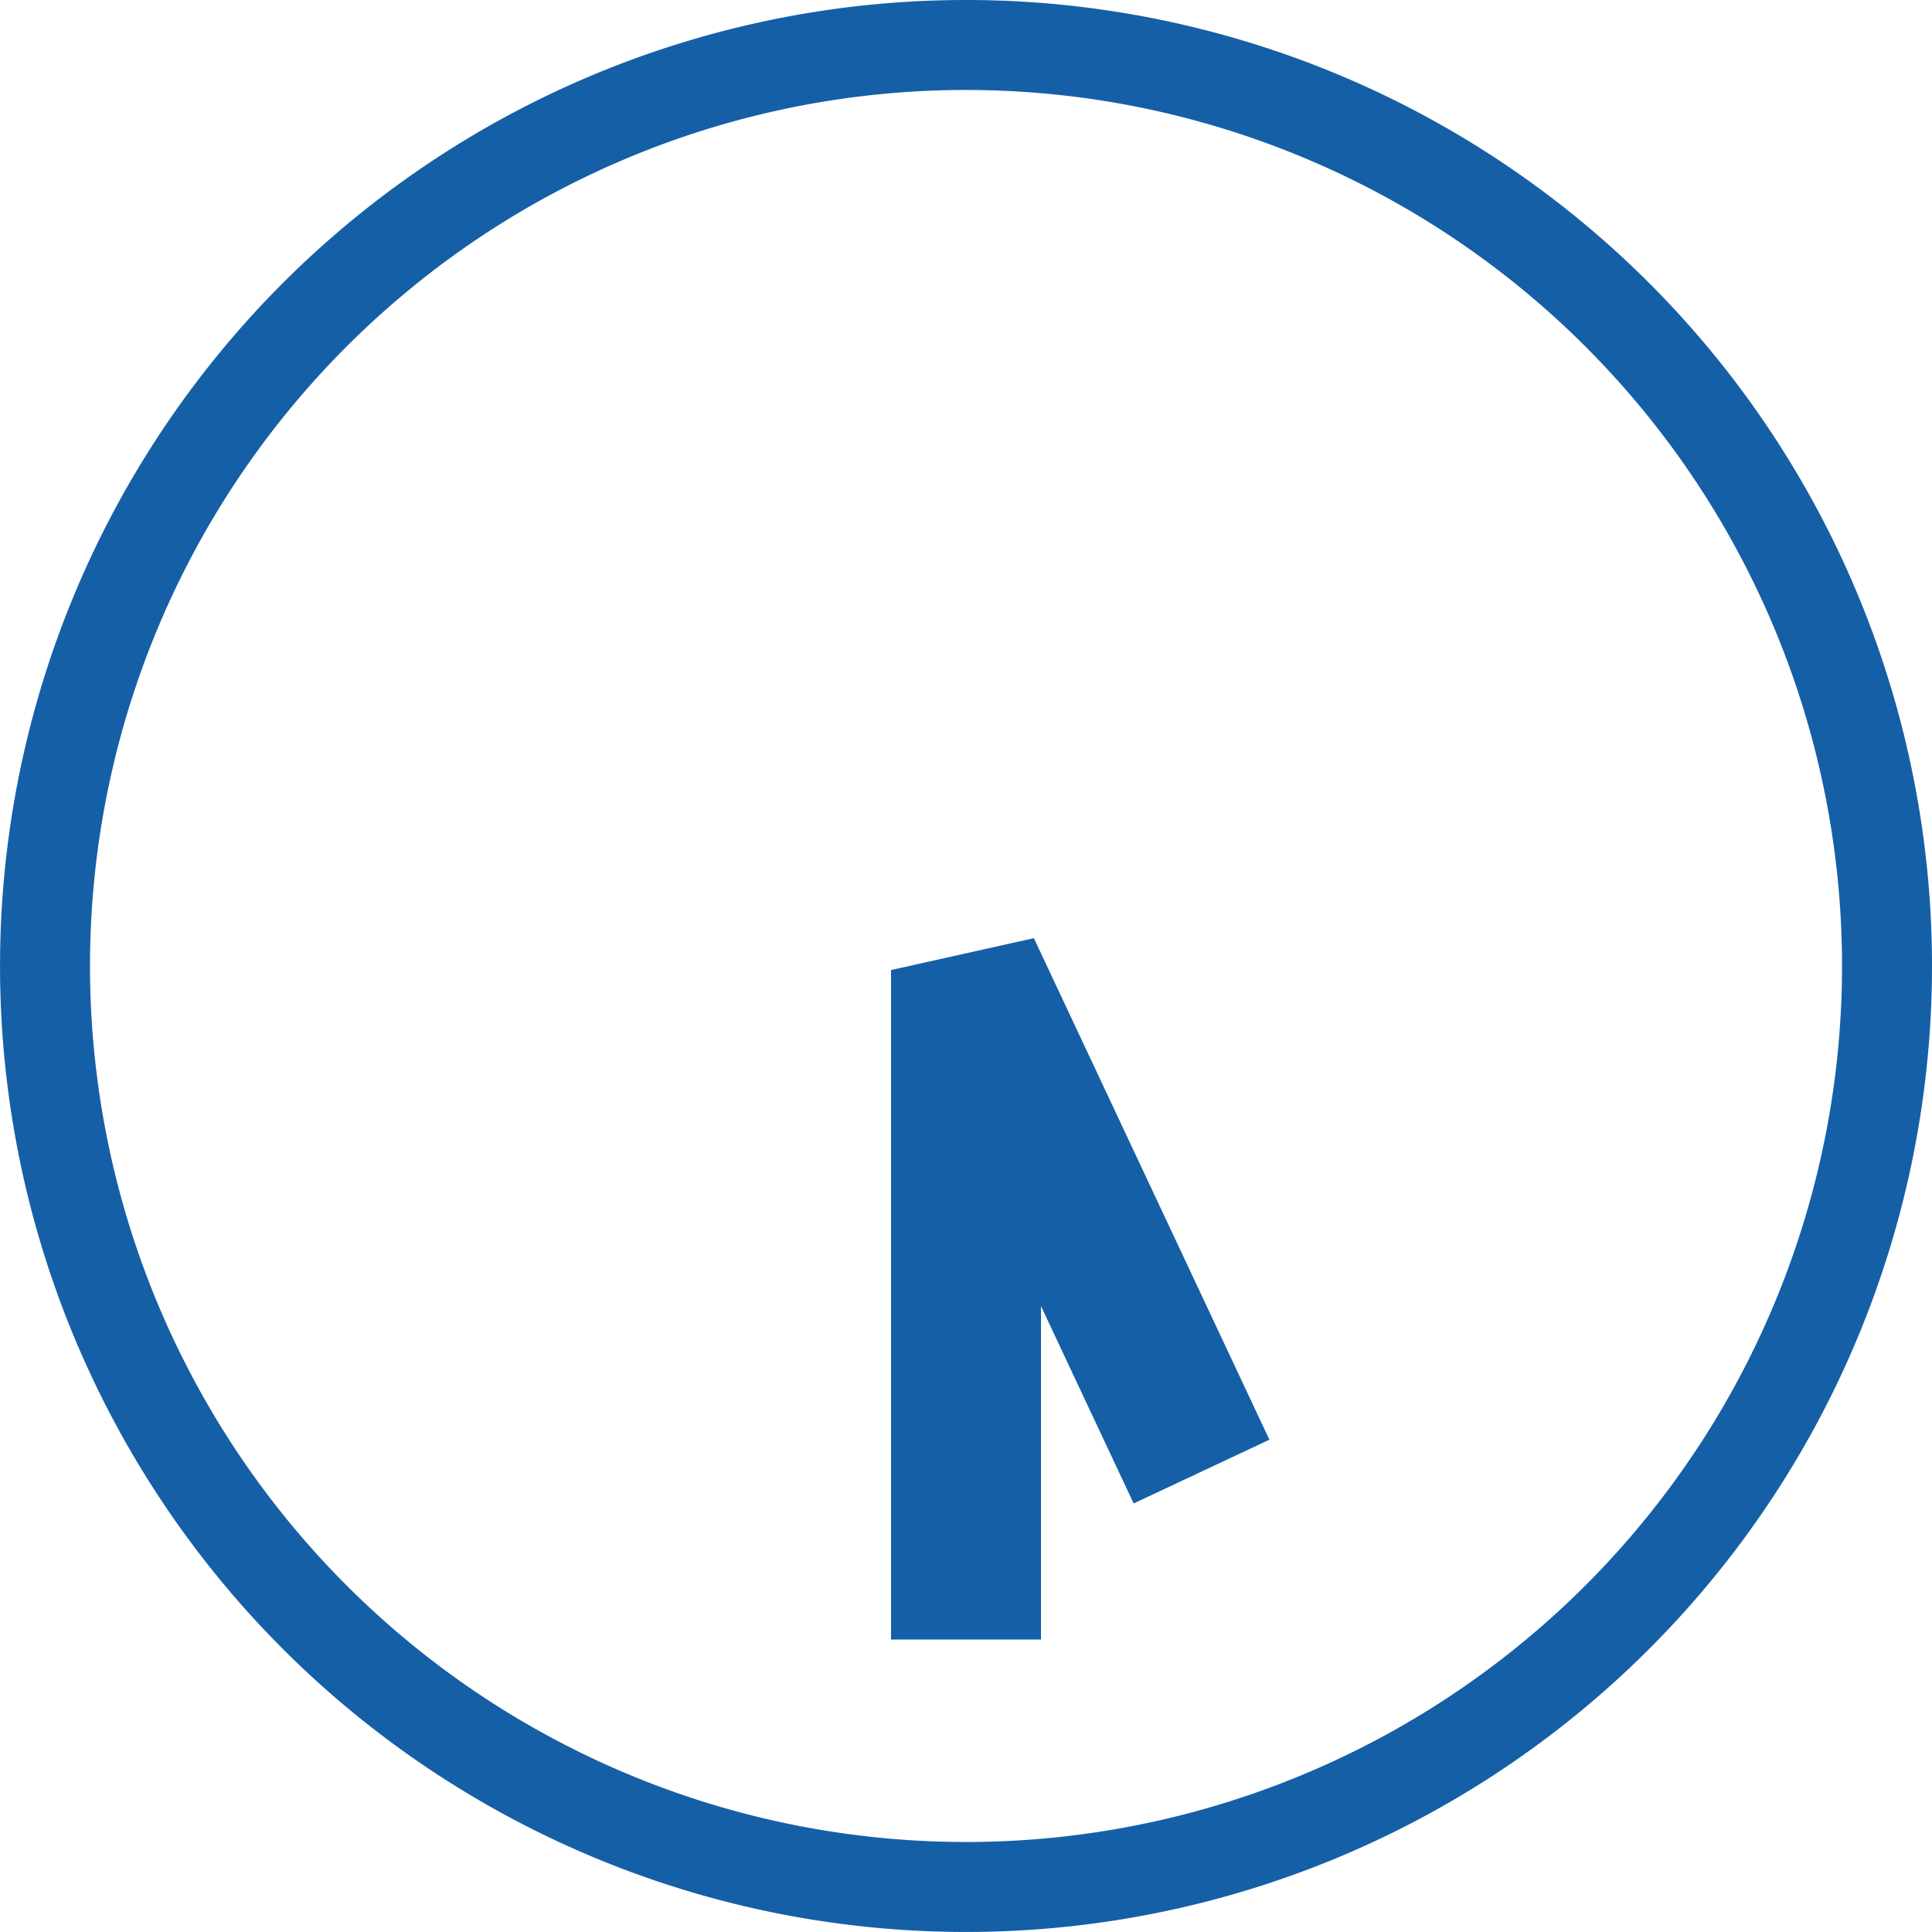
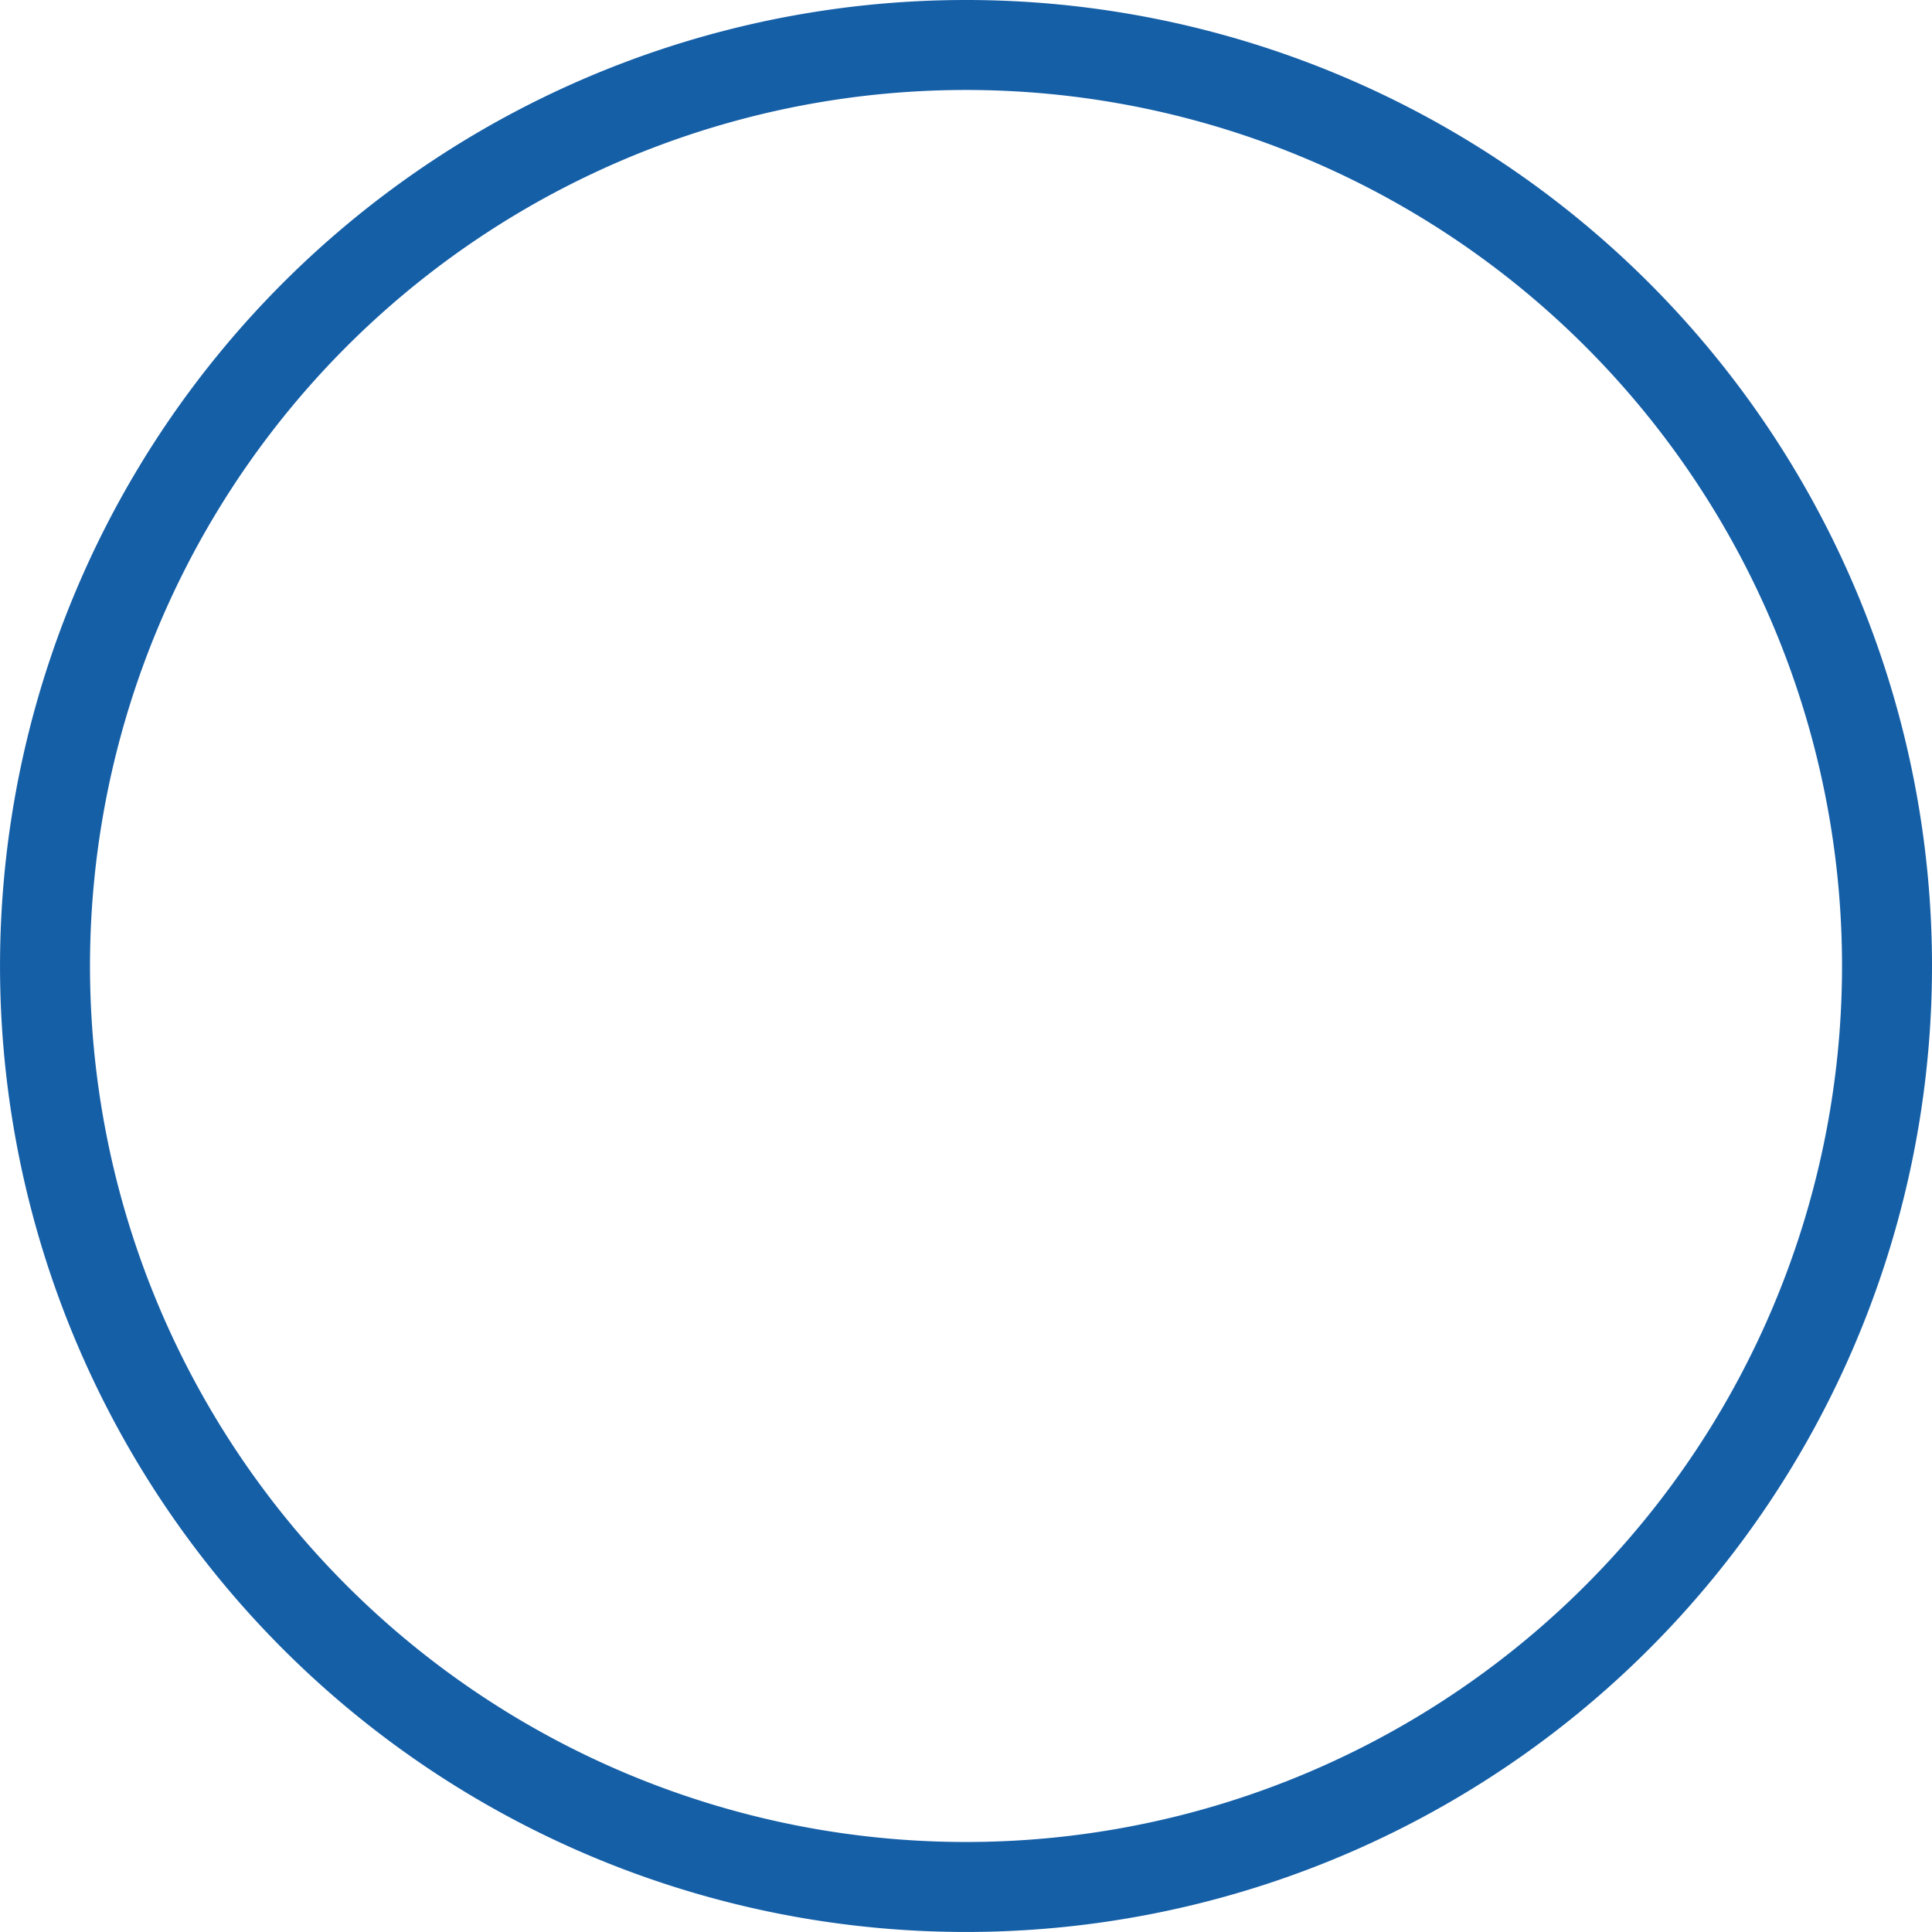
<svg xmlns="http://www.w3.org/2000/svg" width="64.419" height="64.418">
  <g fill="none" stroke="#155fa7">
-     <path data-name="パス 122380" d="M32.21 54.666V32.344l7.853 16.723" stroke-width="5" />
    <path data-name="パス 122383" d="M32.209 1.5a30.709 30.709 0 1030.71 30.709A30.709 30.709 0 0032.209 1.5z" stroke-width="3" />
  </g>
</svg>